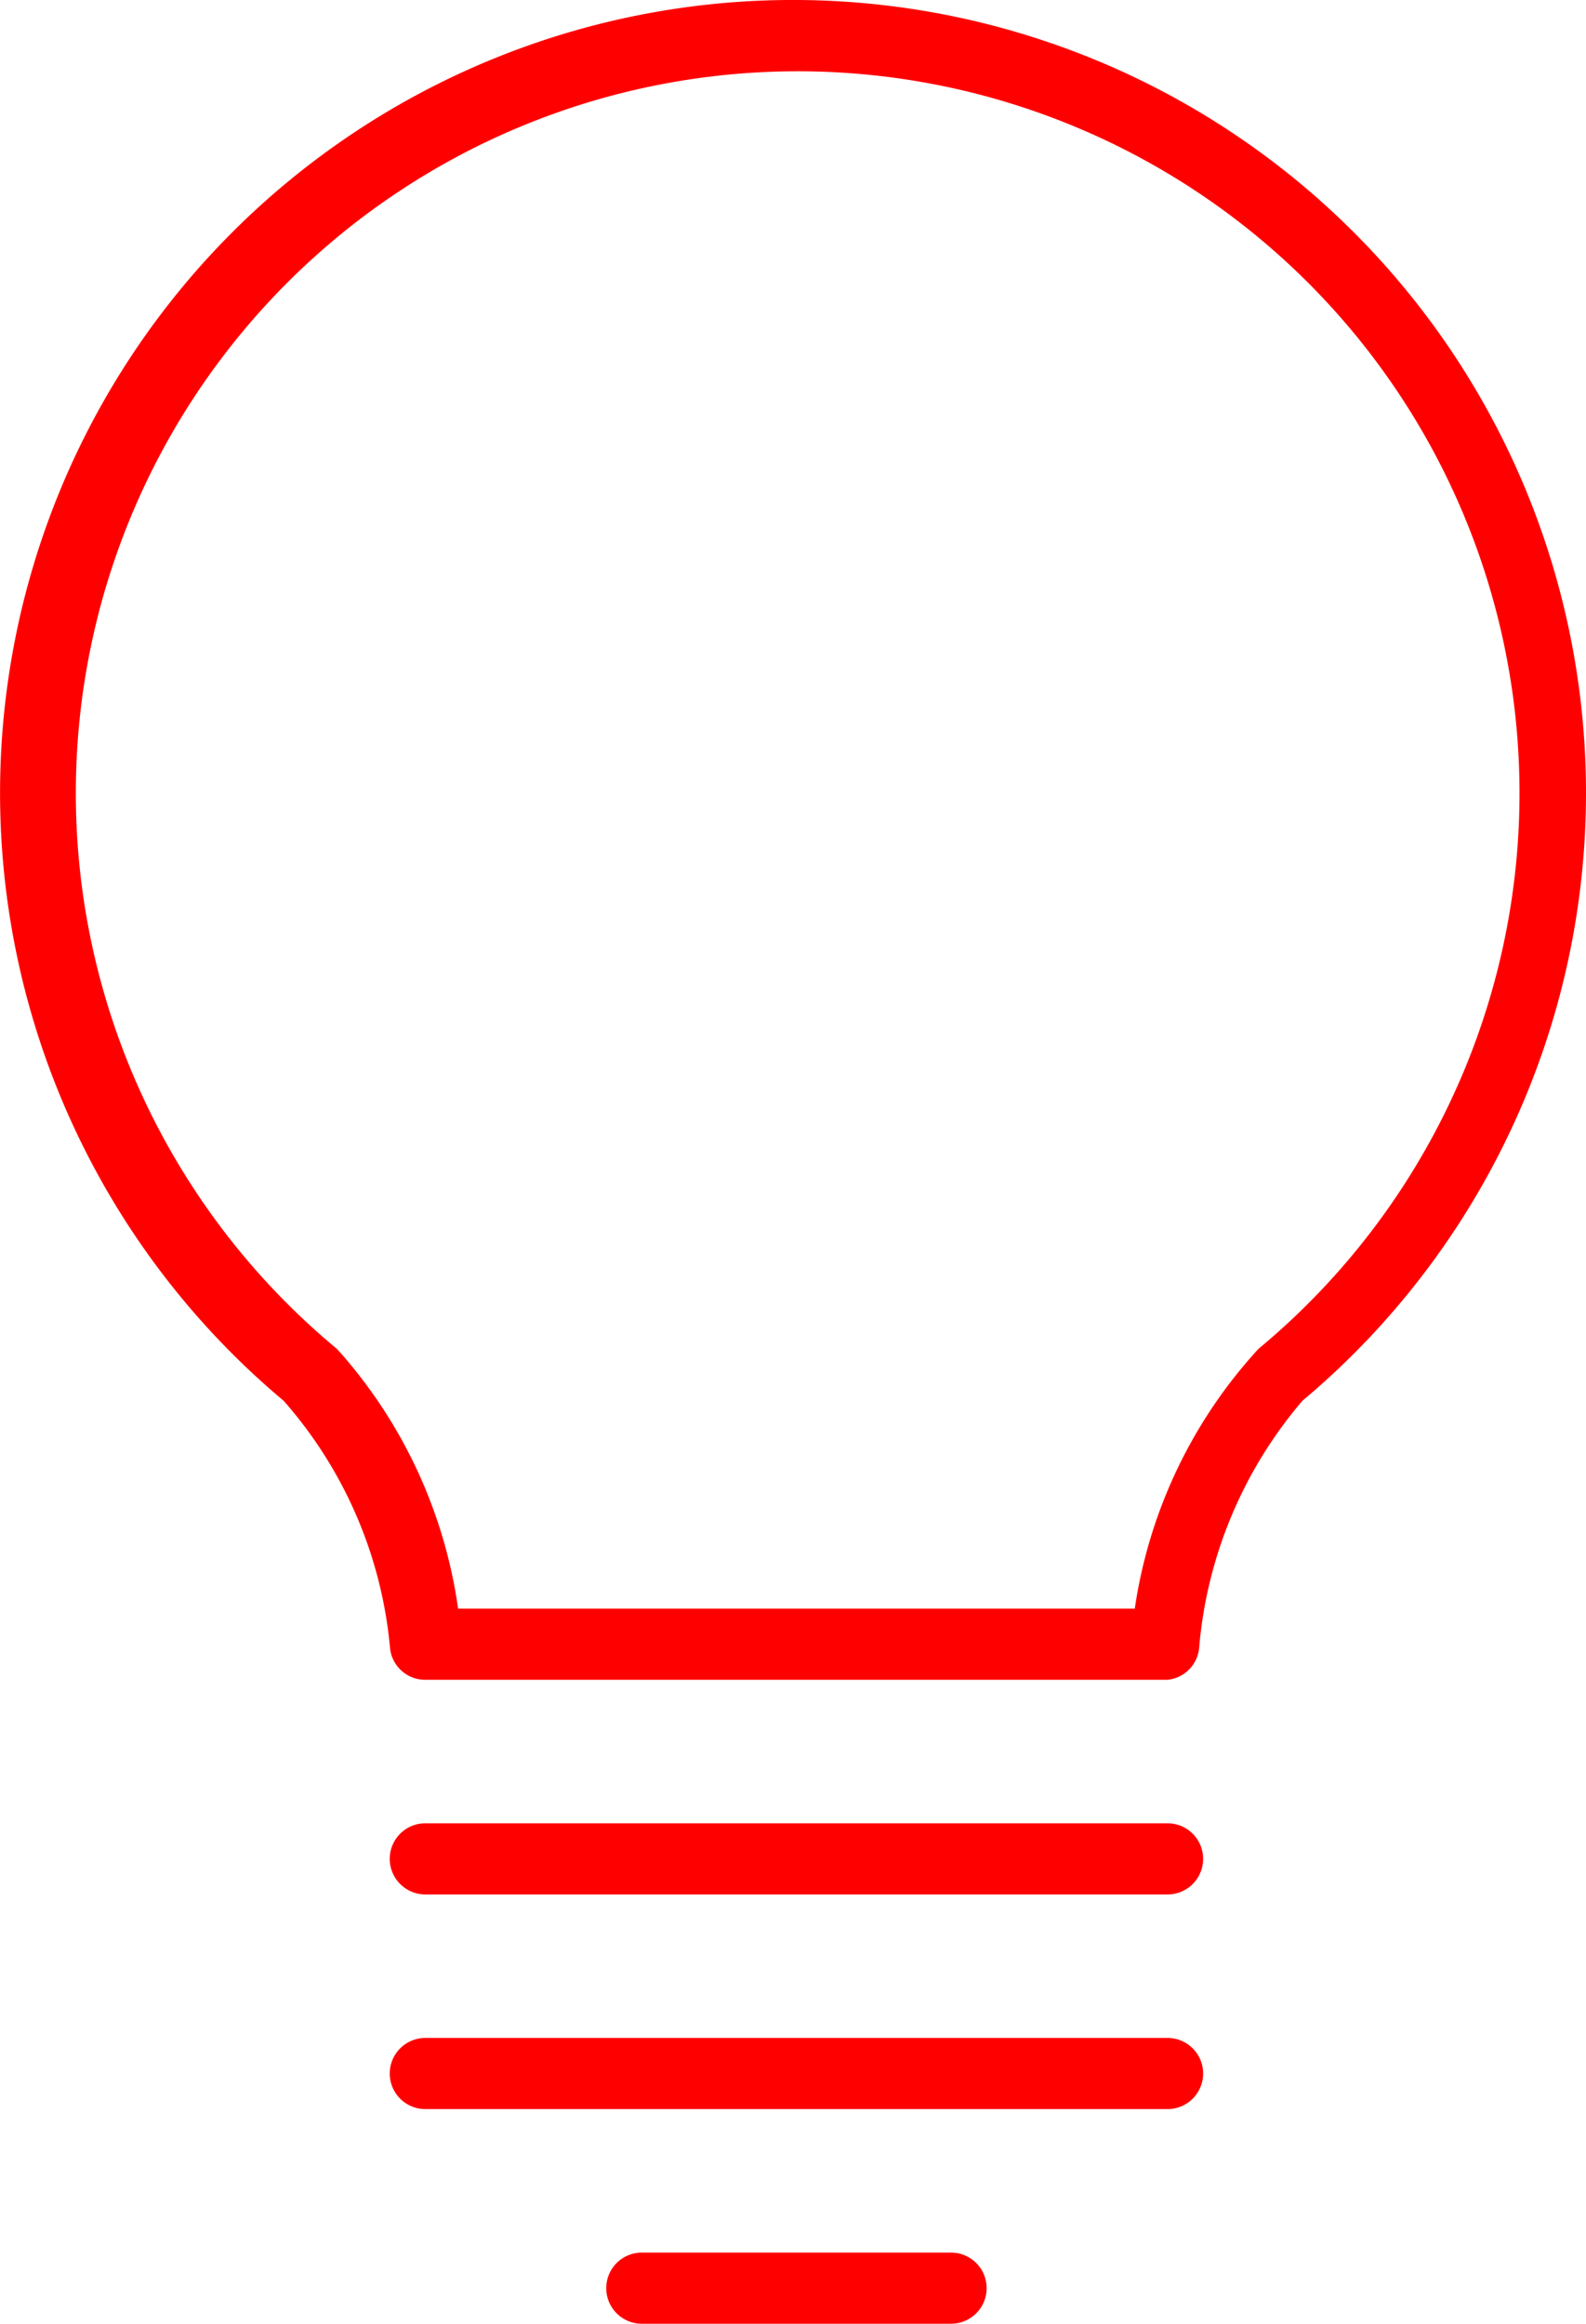
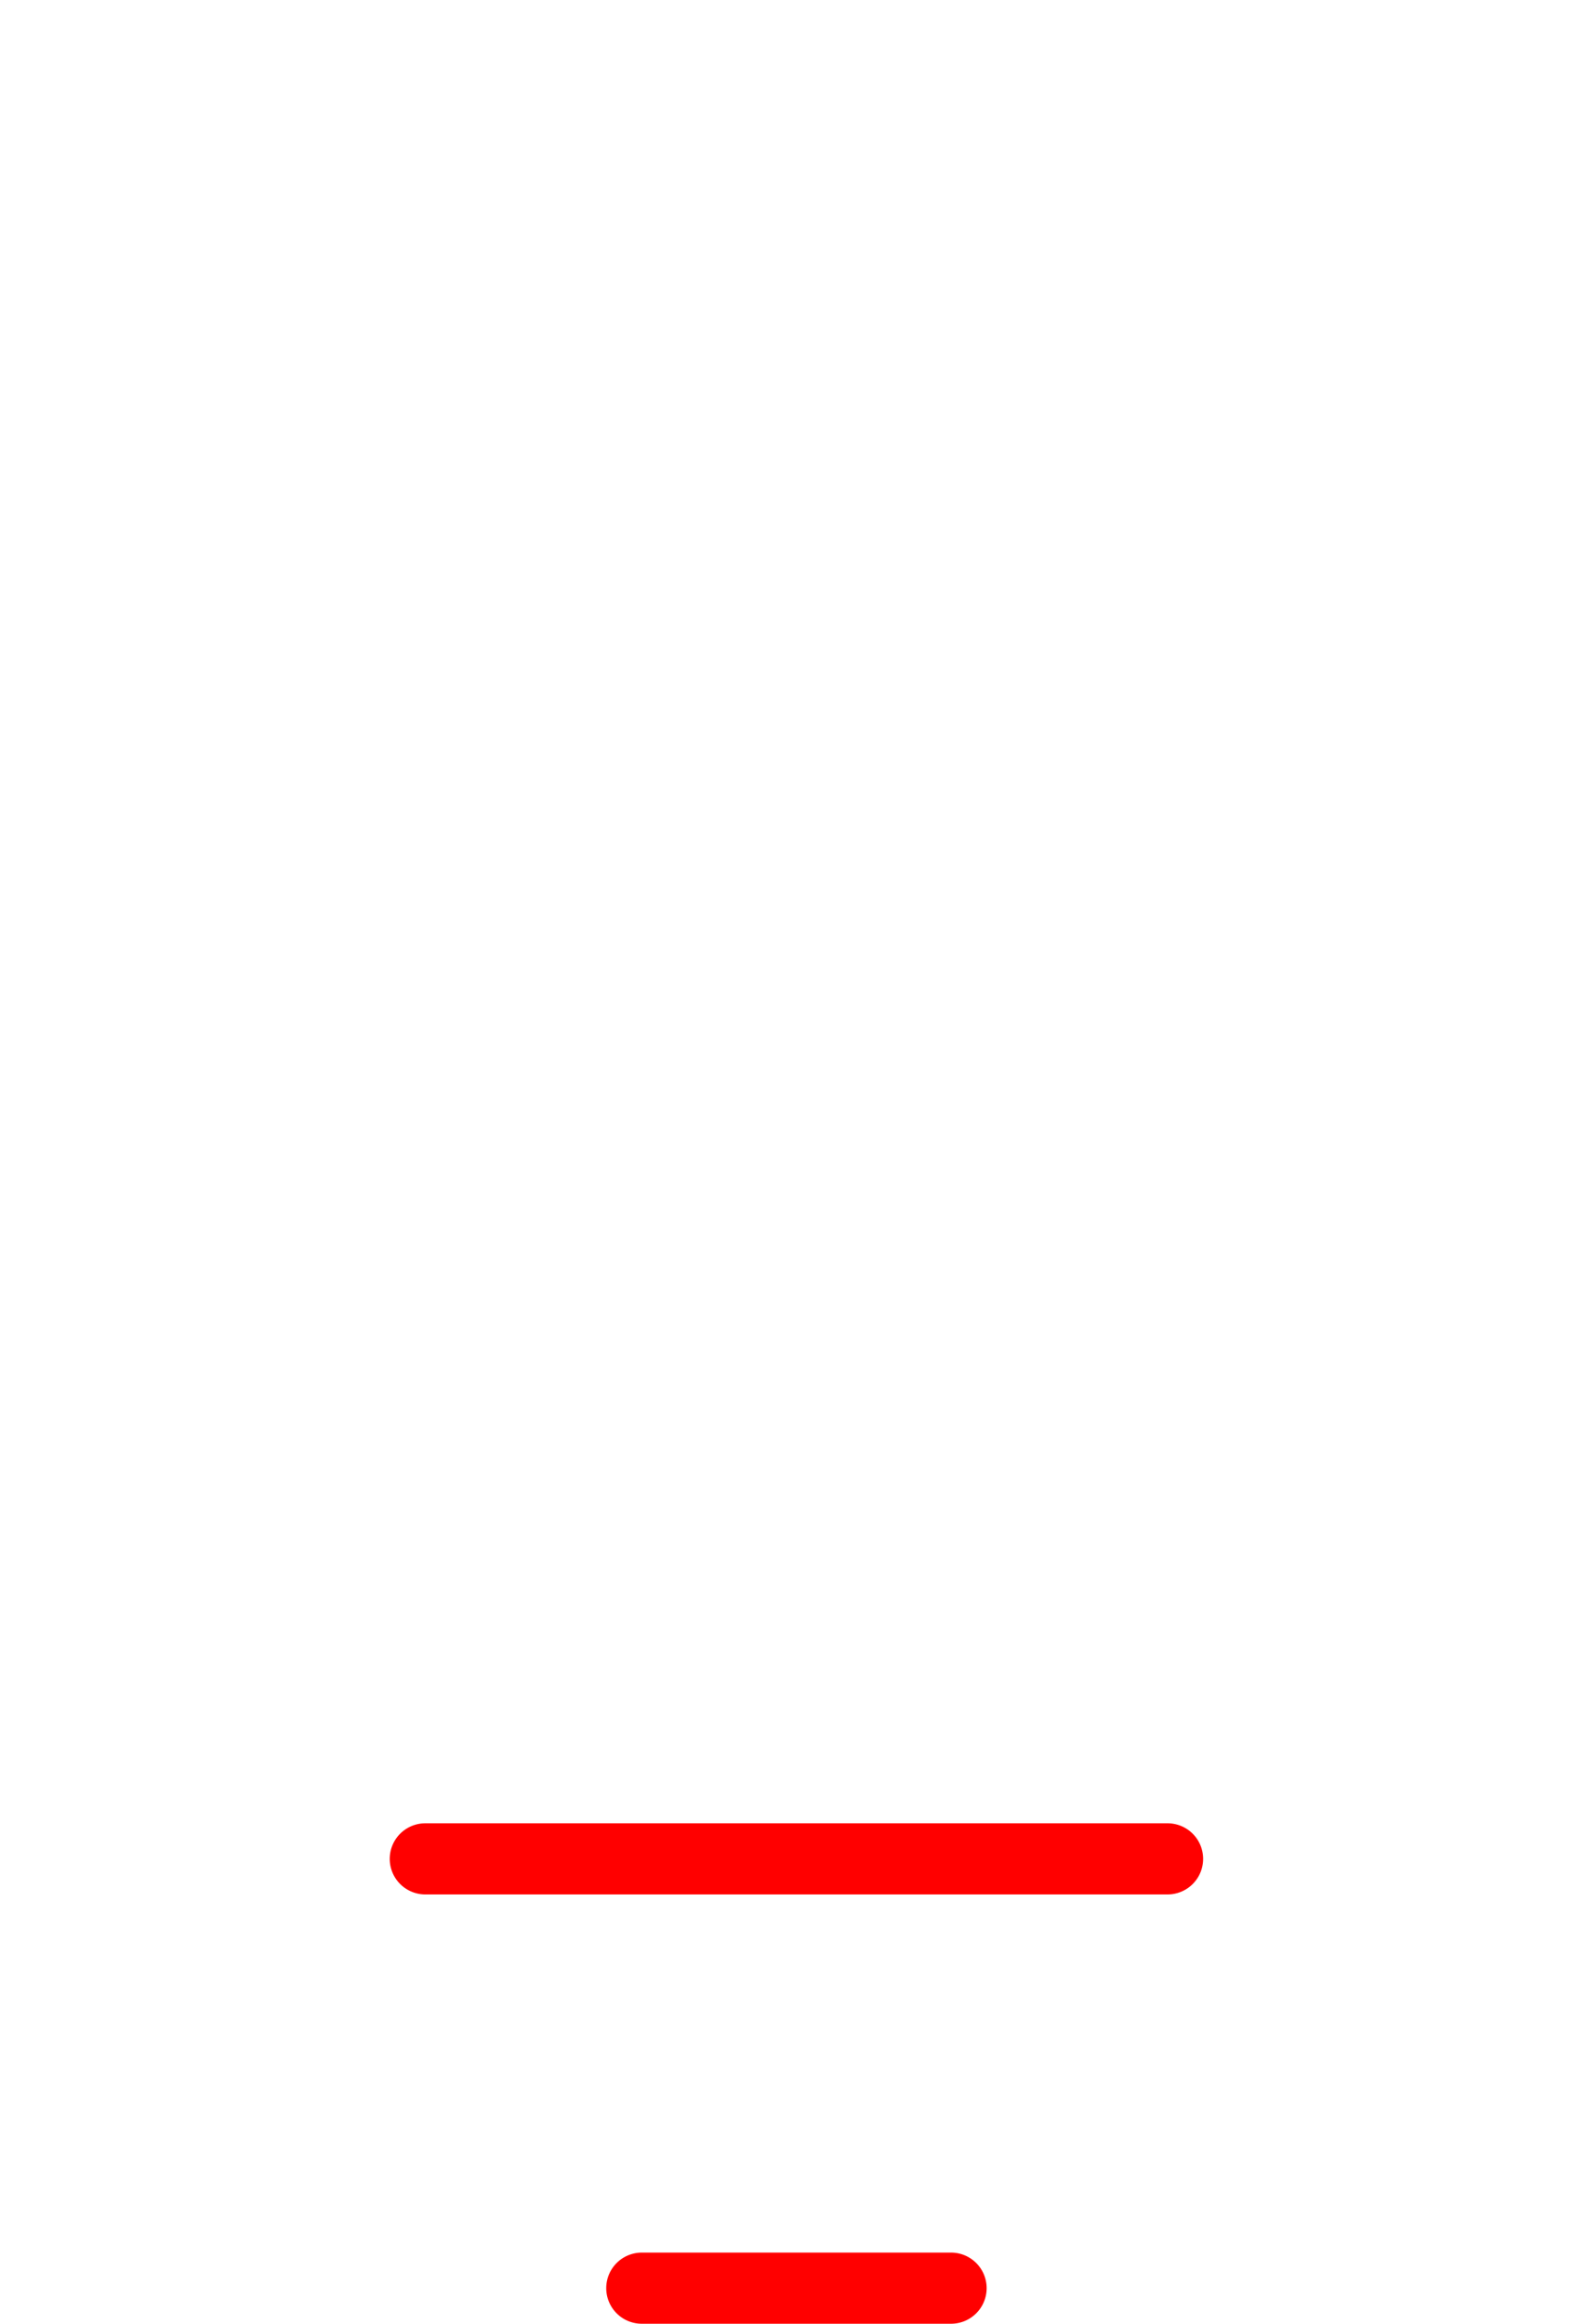
<svg xmlns="http://www.w3.org/2000/svg" id="becuri-inteligente" width="25.641" height="37.565" viewBox="0 0 25.641 37.565">
-   <path id="Path_35" data-name="Path 35" d="M31,33.38H19a.57.57,0,0,1-.57-.51,7,7,0,0,0-1.72-4h0a12.82,12.82,0,1,1,16.47,0,7.06,7.06,0,0,0-1.67,4,.57.57,0,0,1-.51.51ZM19.53,32.23H30.47a7.9,7.9,0,0,1,2-4.2,11.67,11.67,0,1,0-14.9,0l.09.1a7.93,7.93,0,0,1,1.87,4.1Z" transform="translate(-12.124 -6.225)" fill="red" />
  <path id="Path_36" data-name="Path 36" d="M31,36.85H19a.575.575,0,0,1,0-1.15H31a.575.575,0,0,1,0,1.15Z" transform="translate(-12.124 -6.225)" fill="red" />
-   <path id="Path_37" data-name="Path 37" d="M31,40.32H19a.575.575,0,1,1,0-1.15H31a.575.575,0,0,1,0,1.15Z" transform="translate(-12.124 -6.225)" fill="red" />
  <path id="Path_38" data-name="Path 38" d="M27.5,43.79h-5a.575.575,0,0,1,0-1.15h5a.575.575,0,1,1,0,1.15Z" transform="translate(-12.124 -6.225)" fill="red" />
</svg>